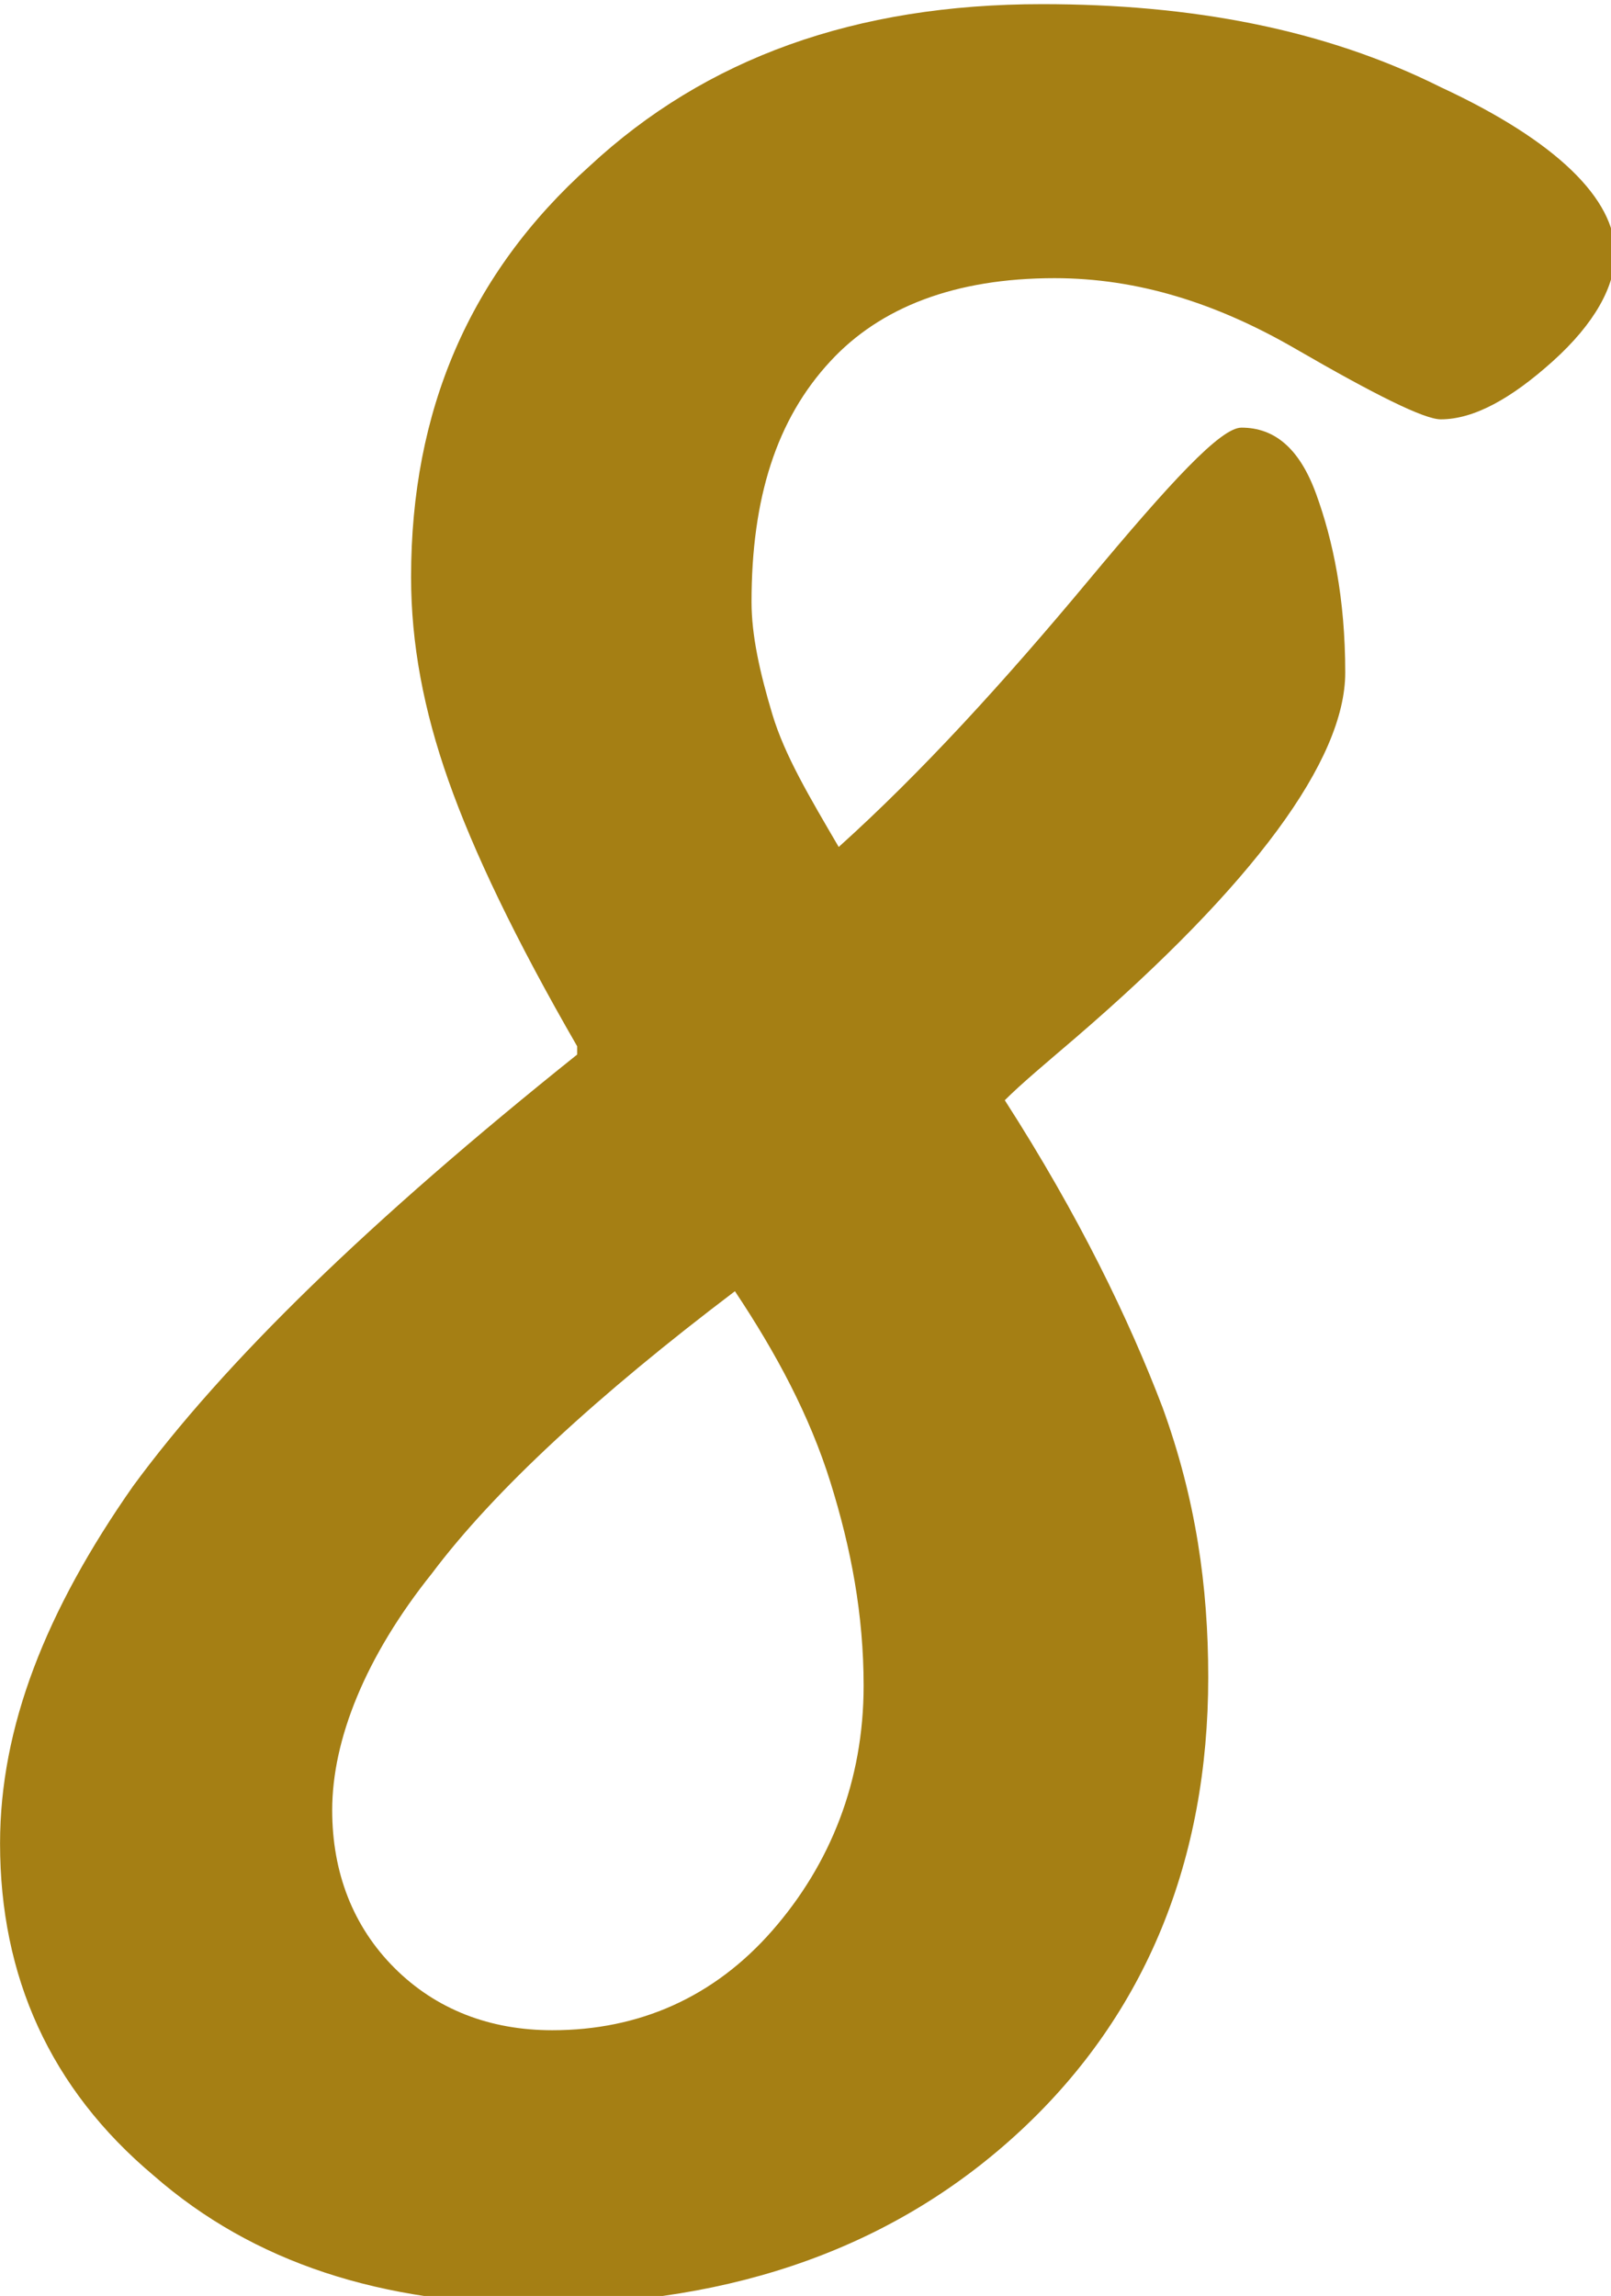
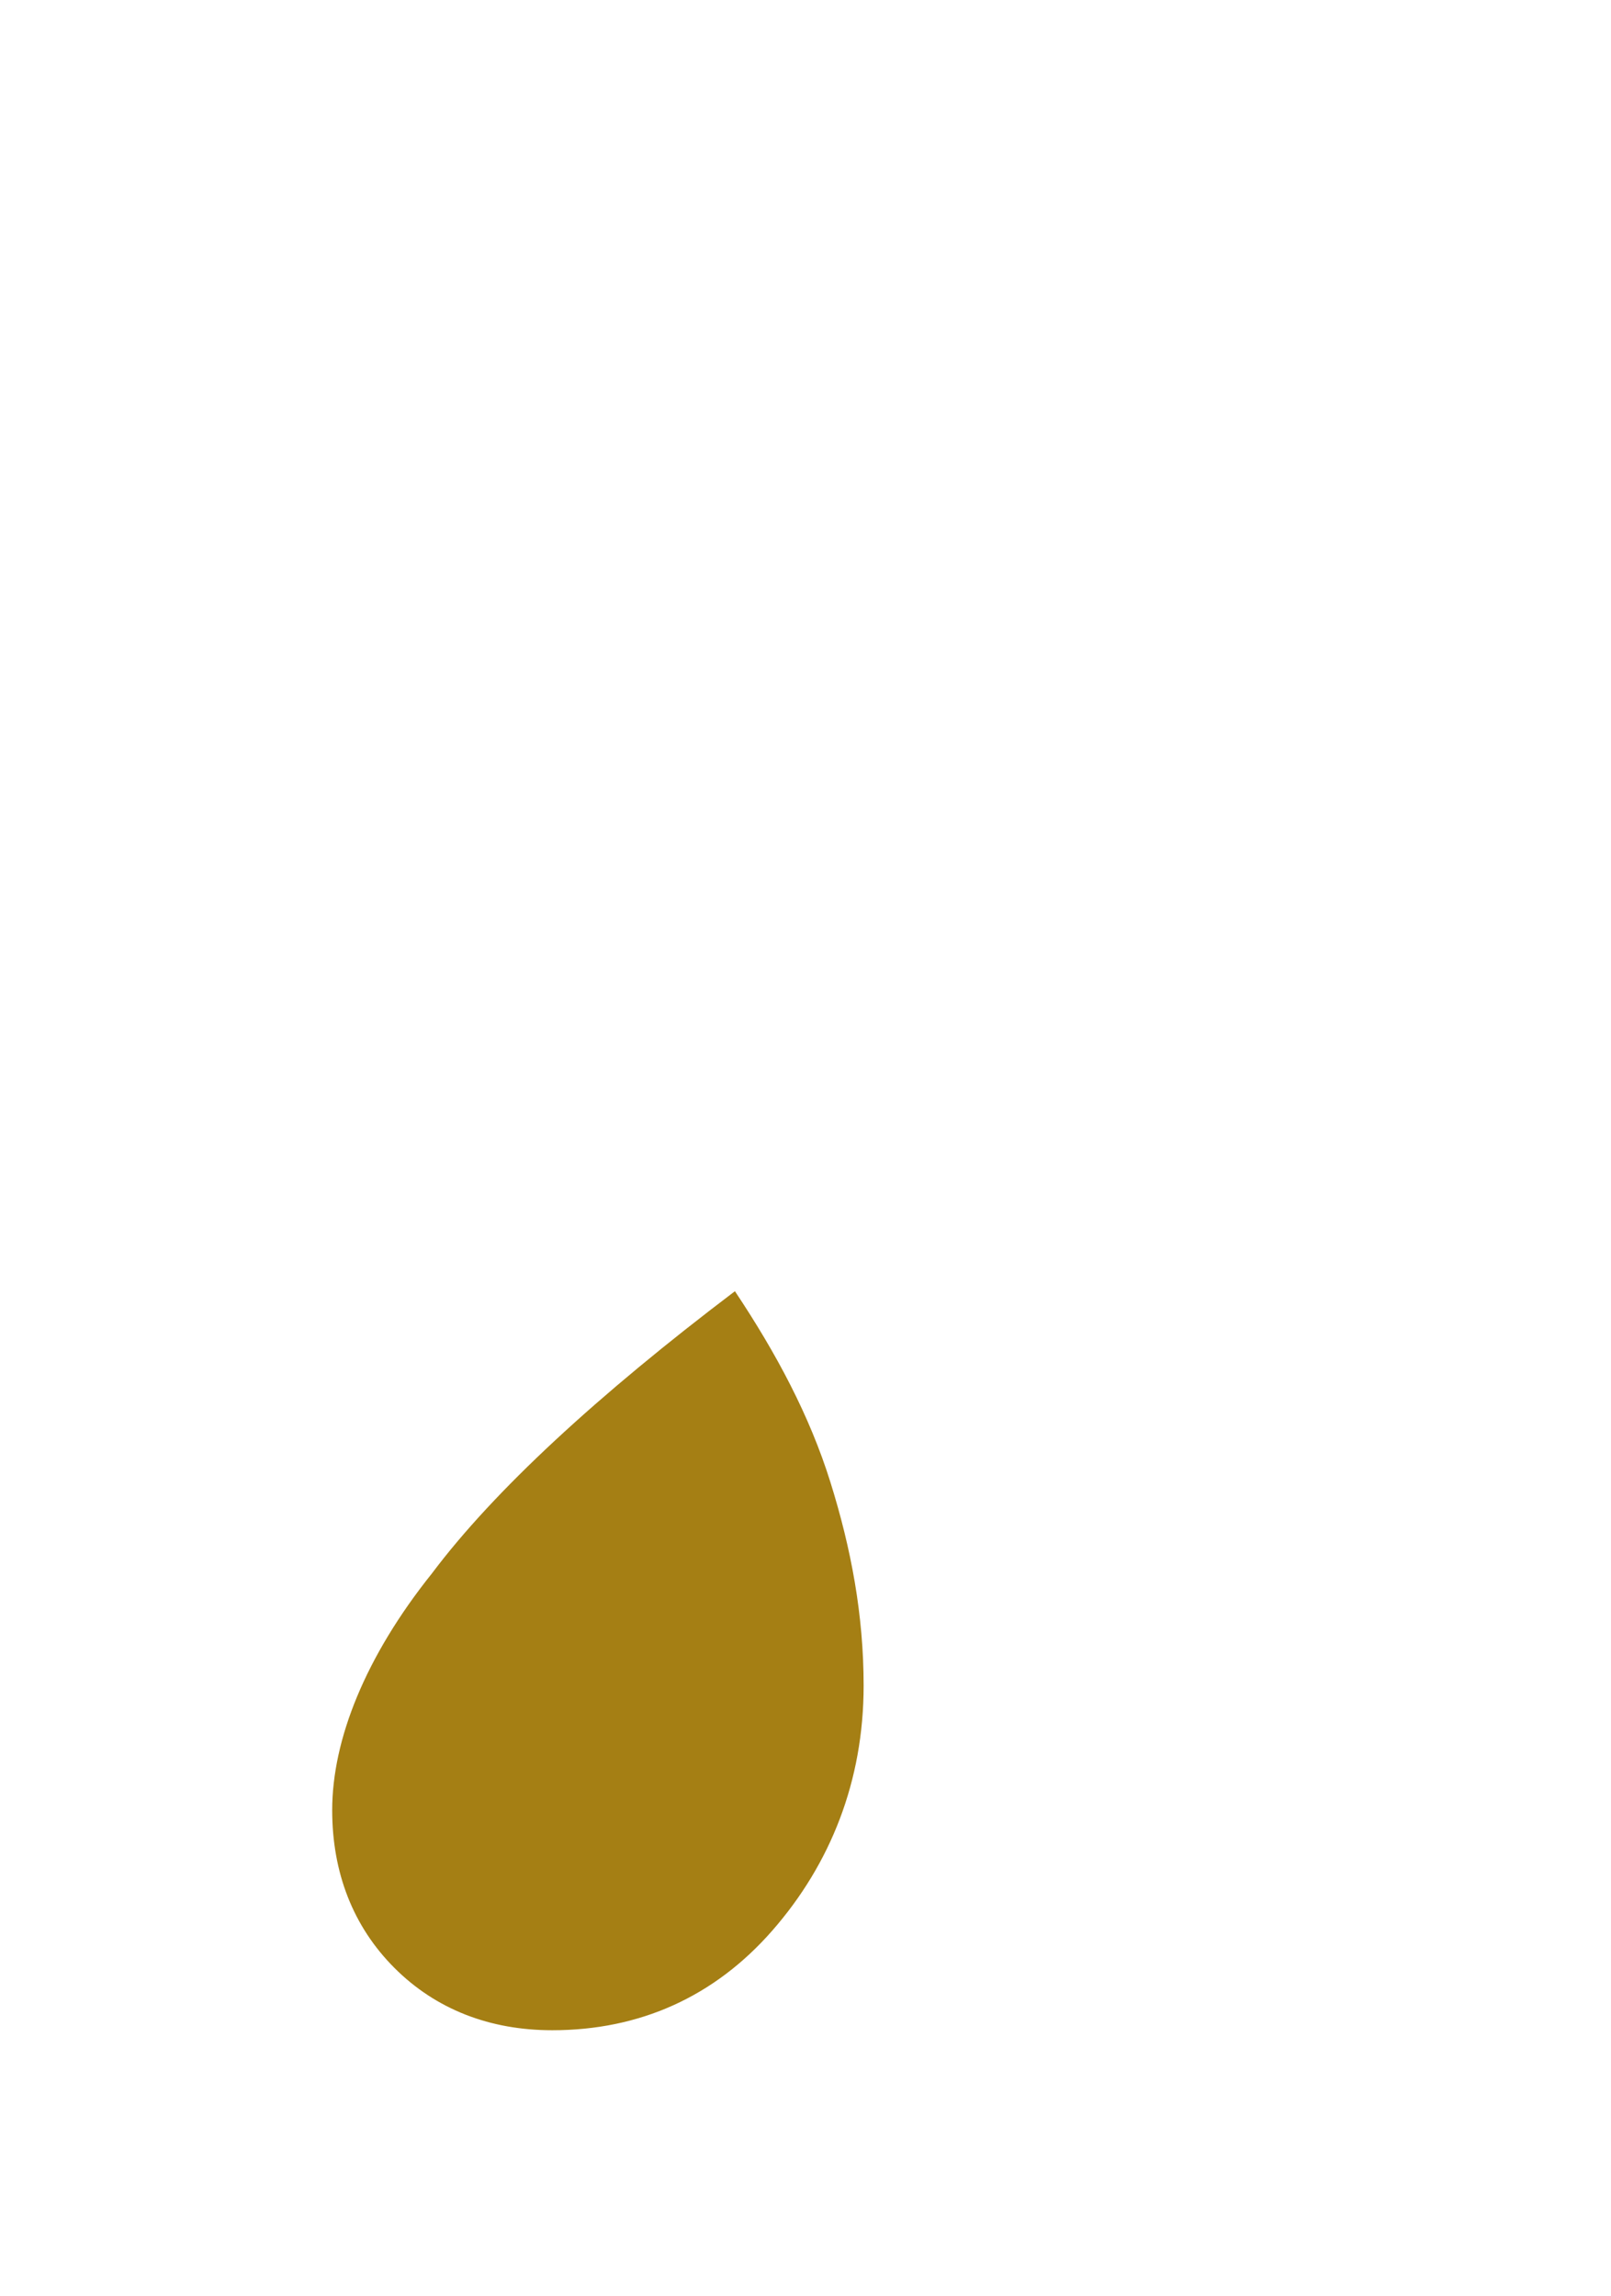
<svg xmlns="http://www.w3.org/2000/svg" xml:space="preserve" width="4.283mm" height="6.104mm" version="1.1" style="shape-rendering:geometricPrecision; text-rendering:geometricPrecision; image-rendering:optimizeQuality; fill-rule:evenodd; clip-rule:evenodd" viewBox="0 0 3.88 5.53">
  <defs>
    <style type="text/css">
   
    .fil0 {fill:#A57F14;fill-rule:nonzero}
   
  </style>
  </defs>
  <g id="Ebene_x0020_1">
-     <path class="fil0" d="M1.39 2.52c-0.15,-0.26 -0.25,-0.47 -0.31,-0.64 -0.06,-0.17 -0.09,-0.33 -0.09,-0.49 0,-0.4 0.14,-0.73 0.43,-0.99 0.28,-0.26 0.64,-0.39 1.09,-0.39 0.36,0 0.68,0.06 0.96,0.2 0.28,0.13 0.42,0.27 0.42,0.4 0,0.08 -0.05,0.17 -0.15,0.26 -0.1,0.09 -0.19,0.14 -0.27,0.14 -0.04,0 -0.16,-0.06 -0.35,-0.17 -0.19,-0.11 -0.38,-0.17 -0.58,-0.17 -0.24,0 -0.42,0.07 -0.54,0.2 -0.13,0.14 -0.19,0.33 -0.19,0.58 0,0.08 0.02,0.17 0.05,0.27 0.03,0.1 0.09,0.2 0.16,0.32 0.2,-0.18 0.4,-0.4 0.6,-0.64 0.2,-0.24 0.32,-0.37 0.37,-0.37 0.08,0 0.14,0.05 0.18,0.16 0.04,0.11 0.07,0.25 0.07,0.43 0,0.21 -0.22,0.51 -0.65,0.88 -0.07,0.06 -0.13,0.11 -0.17,0.15 0.18,0.28 0.3,0.53 0.38,0.74 0.08,0.22 0.11,0.43 0.11,0.65 0,0.44 -0.15,0.81 -0.45,1.09 -0.3,0.28 -0.69,0.42 -1.16,0.42 -0.38,0 -0.69,-0.1 -0.93,-0.31 -0.25,-0.21 -0.37,-0.48 -0.37,-0.8 0,-0.28 0.11,-0.56 0.32,-0.86 0.22,-0.3 0.57,-0.64 1.07,-1.04zm0.38 0.59c-0.33,0.25 -0.58,0.48 -0.73,0.68 -0.16,0.2 -0.24,0.4 -0.24,0.57 0,0.15 0.05,0.28 0.15,0.38 0.1,0.1 0.23,0.15 0.38,0.15 0.21,0 0.39,-0.08 0.53,-0.24 0.14,-0.16 0.22,-0.36 0.22,-0.59 0,-0.17 -0.03,-0.33 -0.08,-0.49 -0.05,-0.16 -0.13,-0.31 -0.23,-0.46z" />
+     <path class="fil0" d="M1.39 2.52zm0.38 0.59c-0.33,0.25 -0.58,0.48 -0.73,0.68 -0.16,0.2 -0.24,0.4 -0.24,0.57 0,0.15 0.05,0.28 0.15,0.38 0.1,0.1 0.23,0.15 0.38,0.15 0.21,0 0.39,-0.08 0.53,-0.24 0.14,-0.16 0.22,-0.36 0.22,-0.59 0,-0.17 -0.03,-0.33 -0.08,-0.49 -0.05,-0.16 -0.13,-0.31 -0.23,-0.46z" />
  </g>
</svg>